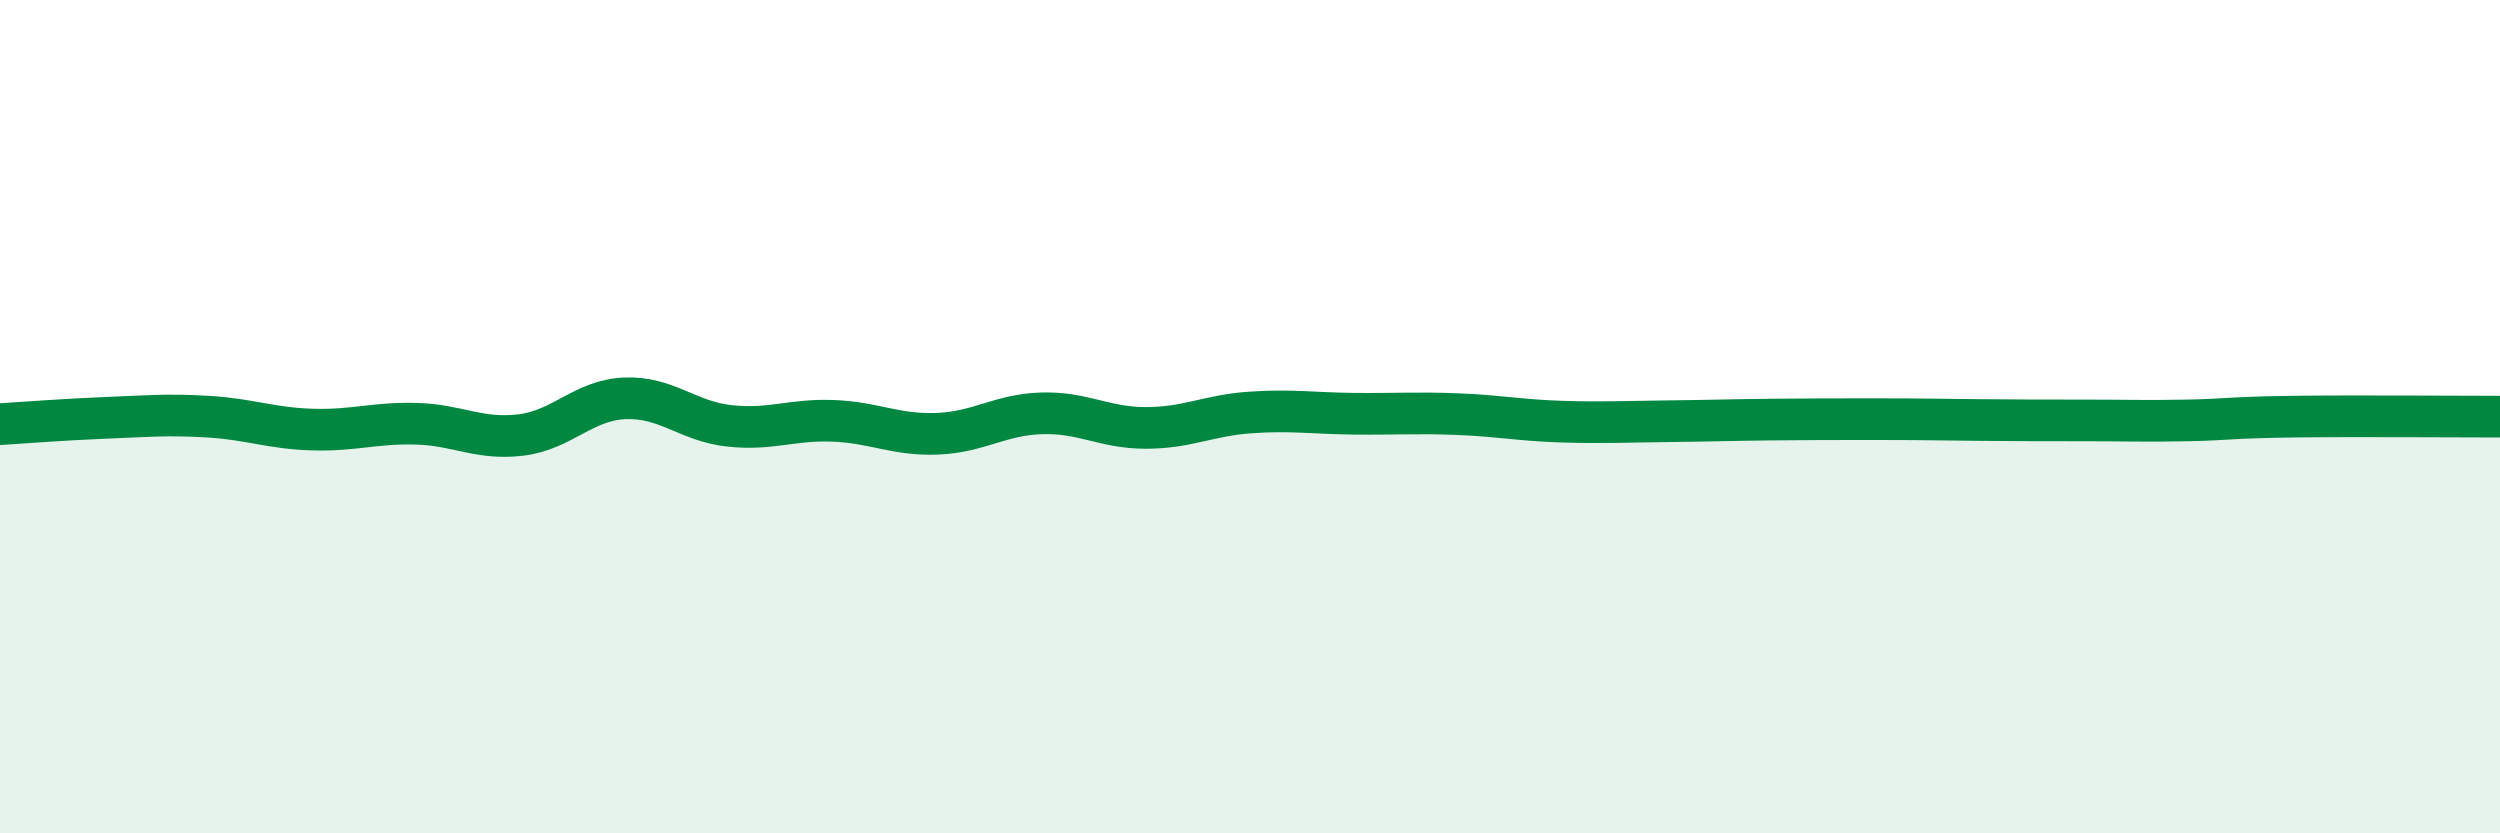
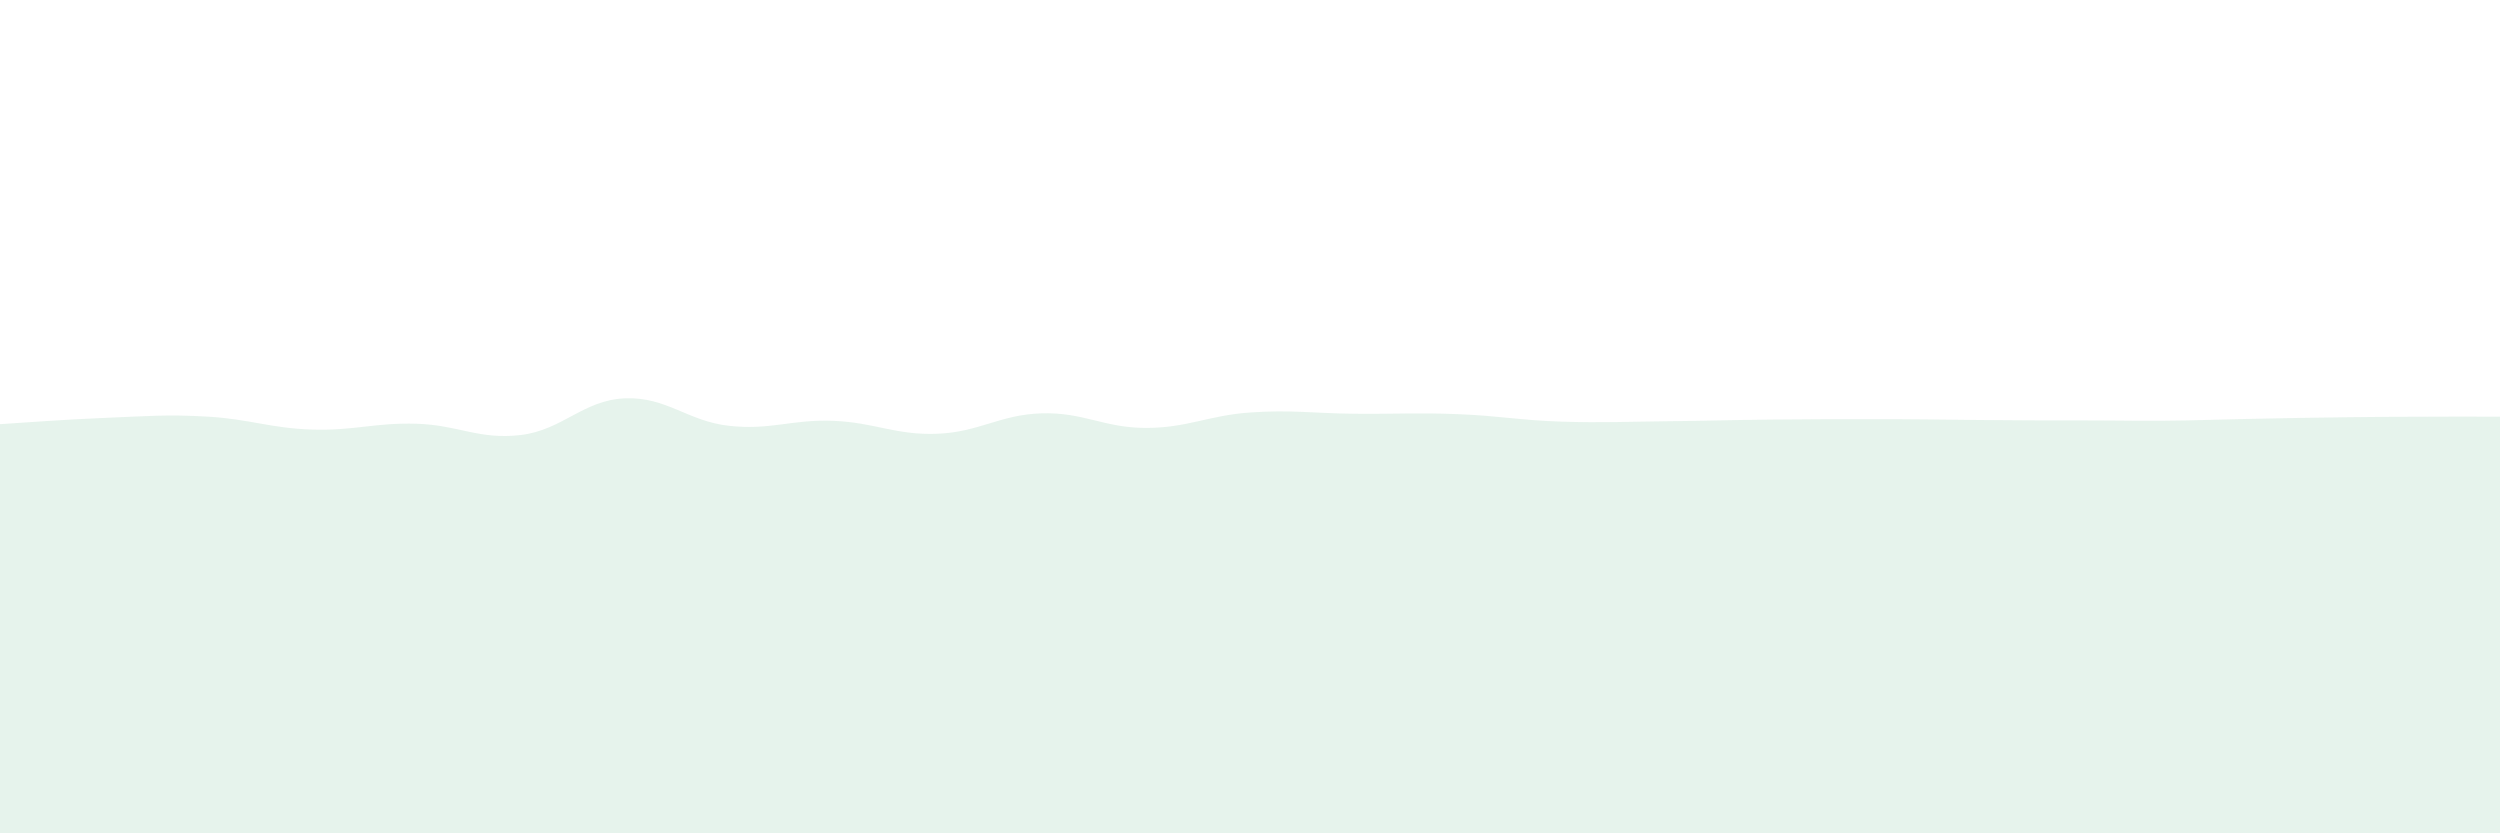
<svg xmlns="http://www.w3.org/2000/svg" width="60" height="20" viewBox="0 0 60 20">
-   <path d="M 0,10.18 C 0.5,10.15 1.5,10.07 2.5,10.03 C 3.5,9.99 4,9.94 5,10 C 6,10.06 6.5,10.28 7.5,10.31 C 8.5,10.34 9,10.14 10,10.17 C 11,10.2 11.5,10.56 12.5,10.44 C 13.5,10.32 14,9.6 15,9.56 C 16,9.52 16.5,10.11 17.5,10.22 C 18.5,10.33 19,10.06 20,10.1 C 21,10.14 21.5,10.45 22.5,10.41 C 23.5,10.37 24,9.95 25,9.92 C 26,9.89 26.5,10.27 27.5,10.27 C 28.5,10.27 29,9.97 30,9.9 C 31,9.83 31.5,9.92 32.5,9.93 C 33.5,9.94 34,9.9 35,9.94 C 36,9.98 36.5,10.09 37.5,10.12 C 38.5,10.15 39,10.12 40,10.11 C 41,10.1 41.5,10.08 42.5,10.07 C 43.5,10.06 44,10.06 45,10.06 C 46,10.06 46.5,10.07 47.5,10.08 C 48.5,10.09 49,10.09 50,10.09 C 51,10.09 51.5,10.11 52.5,10.09 C 53.5,10.07 53.5,10.02 55,10 C 56.5,9.98 59,10 60,10L60 20L0 20Z" fill="#008740" opacity="0.1" stroke-linecap="round" stroke-linejoin="round" />
-   <path d="M 0,10.18 C 0.5,10.15 1.5,10.07 2.5,10.03 C 3.5,9.99 4,9.94 5,10 C 6,10.06 6.5,10.28 7.5,10.31 C 8.5,10.34 9,10.14 10,10.17 C 11,10.2 11.5,10.56 12.5,10.44 C 13.5,10.32 14,9.6 15,9.56 C 16,9.52 16.5,10.11 17.5,10.22 C 18.5,10.33 19,10.06 20,10.1 C 21,10.14 21.5,10.45 22.5,10.41 C 23.5,10.37 24,9.95 25,9.92 C 26,9.89 26.5,10.27 27.5,10.27 C 28.5,10.27 29,9.97 30,9.9 C 31,9.83 31.5,9.92 32.5,9.93 C 33.5,9.94 34,9.9 35,9.94 C 36,9.98 36.5,10.09 37.5,10.12 C 38.5,10.15 39,10.12 40,10.11 C 41,10.1 41.5,10.08 42.5,10.07 C 43.5,10.06 44,10.06 45,10.06 C 46,10.06 46.5,10.07 47.5,10.08 C 48.5,10.09 49,10.09 50,10.09 C 51,10.09 51.5,10.11 52.5,10.09 C 53.5,10.07 53.5,10.02 55,10 C 56.5,9.98 59,10 60,10" stroke="#008740" stroke-width="1" fill="none" stroke-linecap="round" stroke-linejoin="round" />
+   <path d="M 0,10.18 C 0.5,10.15 1.5,10.07 2.5,10.03 C 3.5,9.99 4,9.94 5,10 C 6,10.06 6.5,10.28 7.5,10.31 C 8.5,10.34 9,10.14 10,10.17 C 11,10.2 11.5,10.56 12.5,10.44 C 13.5,10.32 14,9.6 15,9.56 C 16,9.52 16.5,10.11 17.5,10.22 C 18.5,10.33 19,10.06 20,10.1 C 21,10.14 21.5,10.45 22.5,10.41 C 23.5,10.37 24,9.95 25,9.92 C 26,9.89 26.5,10.27 27.5,10.27 C 28.5,10.27 29,9.97 30,9.9 C 31,9.83 31.5,9.92 32.5,9.93 C 33.5,9.94 34,9.9 35,9.94 C 36,9.98 36.5,10.09 37.5,10.12 C 38.5,10.15 39,10.12 40,10.11 C 41,10.1 41.5,10.08 42.5,10.07 C 43.5,10.06 44,10.06 45,10.06 C 46,10.06 46.5,10.07 47.5,10.08 C 48.5,10.09 49,10.09 50,10.09 C 51,10.09 51.5,10.11 52.5,10.09 C 56.5,9.98 59,10 60,10L60 20L0 20Z" fill="#008740" opacity="0.1" stroke-linecap="round" stroke-linejoin="round" />
</svg>